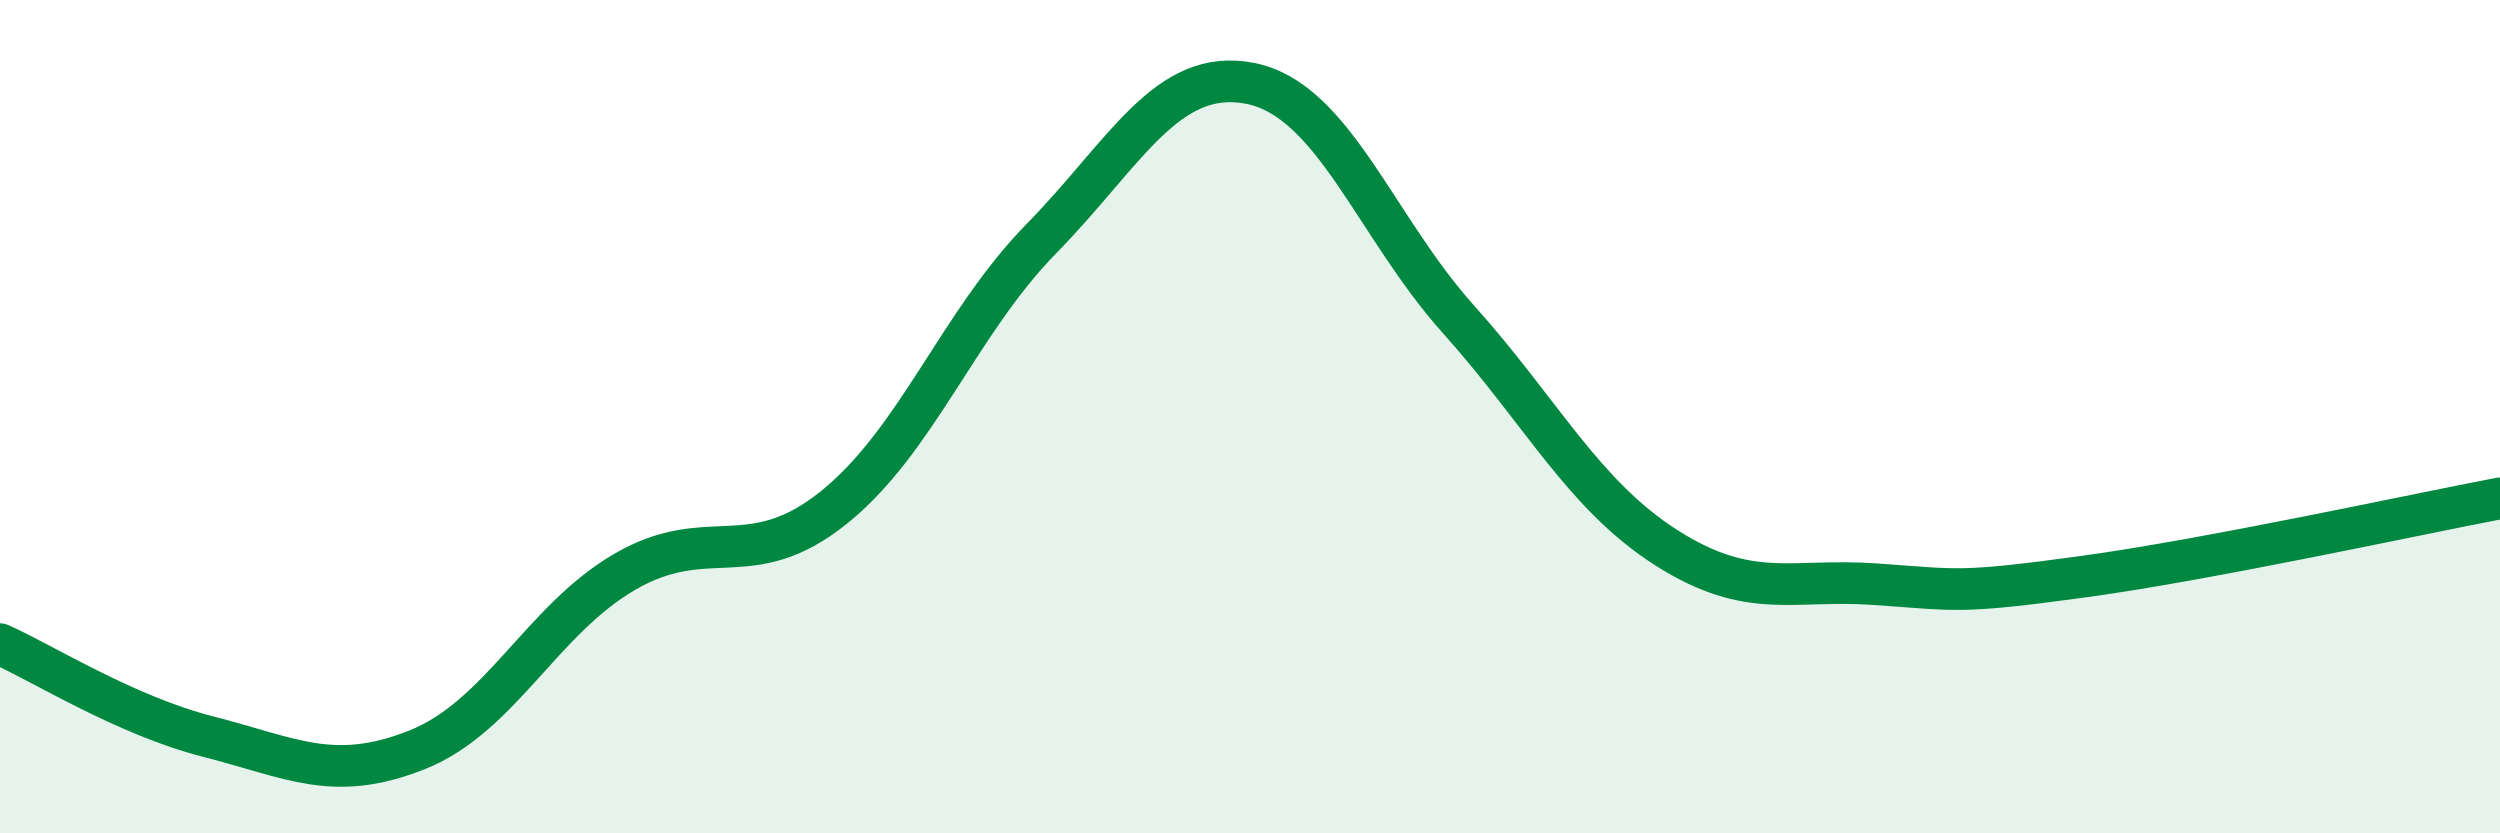
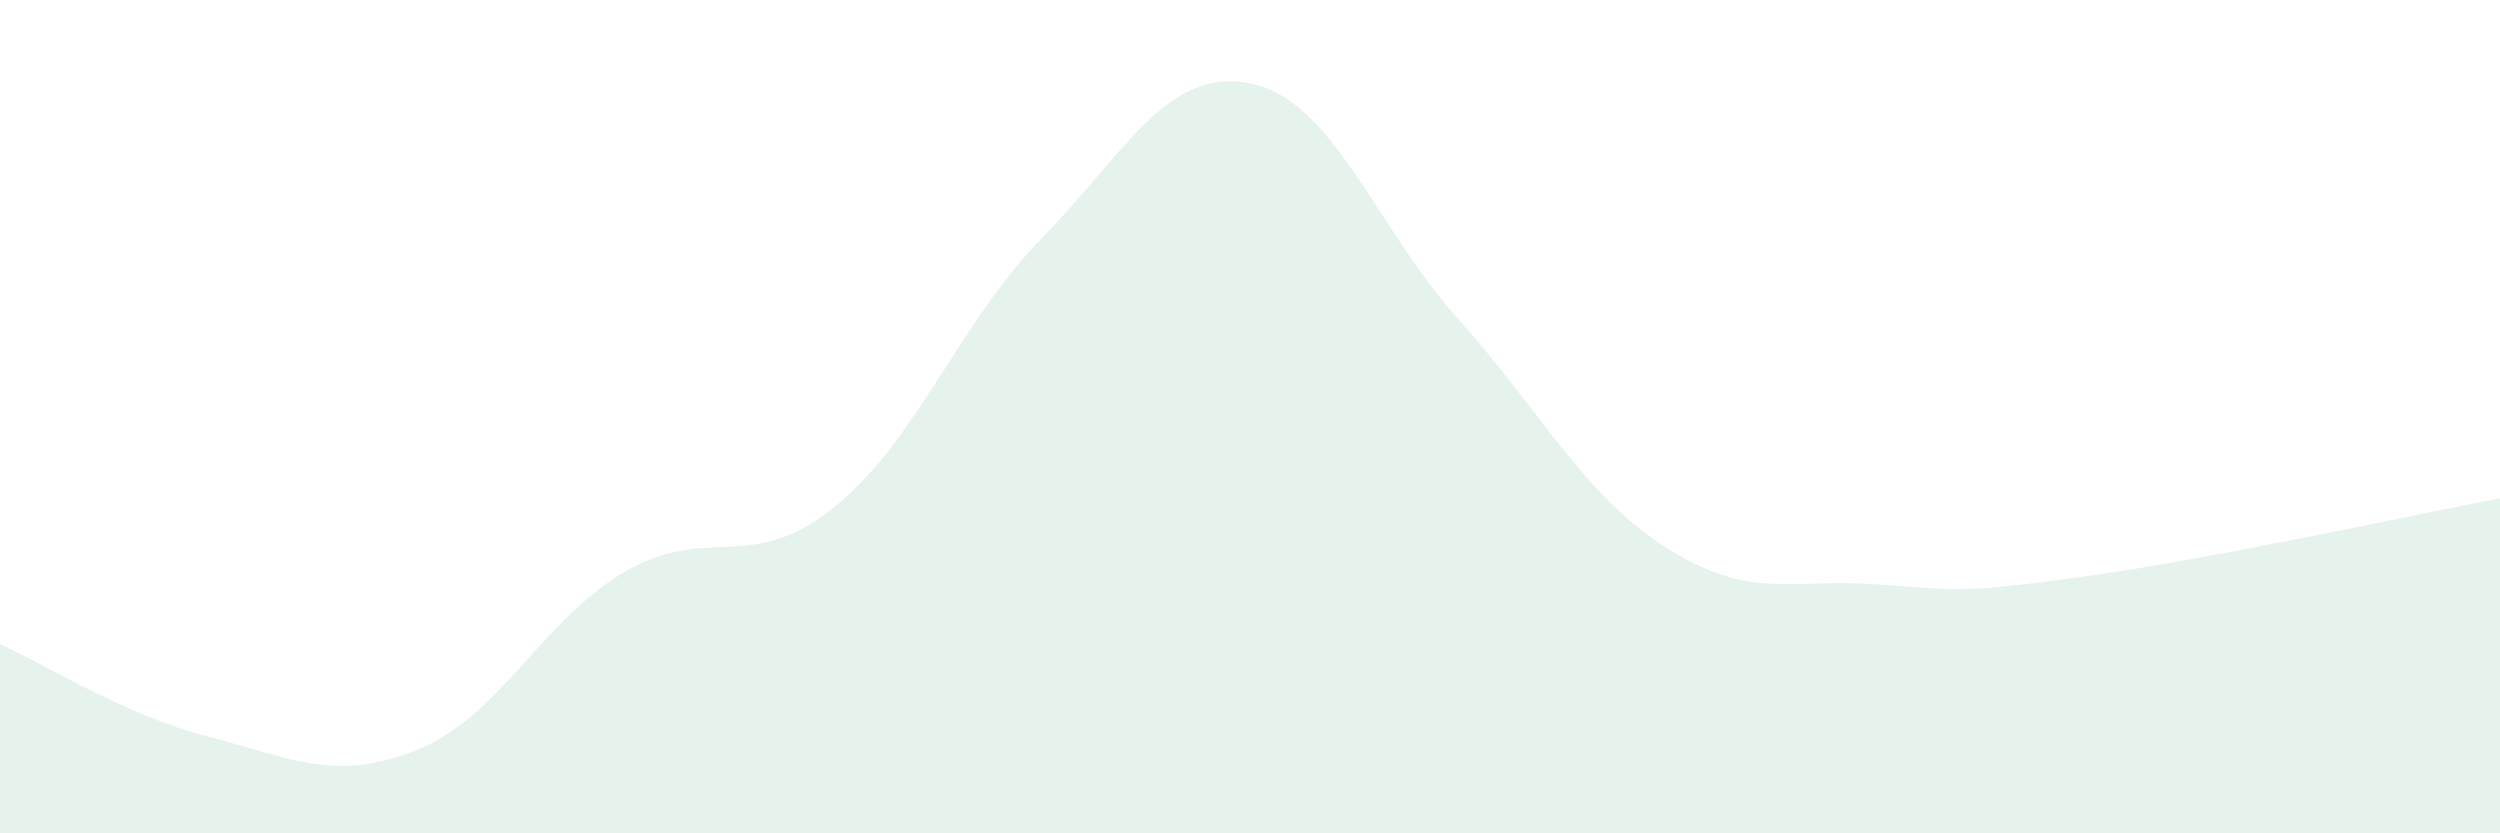
<svg xmlns="http://www.w3.org/2000/svg" width="60" height="20" viewBox="0 0 60 20">
  <path d="M 0,15.46 C 1,15.9 3,17.17 5,17.68 C 7,18.19 8,18.79 10,18 C 12,17.21 13,14.88 15,13.72 C 17,12.56 18,13.79 20,12.19 C 22,10.59 23,7.76 25,5.72 C 27,3.68 28,1.61 30,2 C 32,2.39 33,5.43 35,7.66 C 37,9.89 38,11.88 40,13.15 C 42,14.42 43,13.88 45,14.02 C 47,14.16 47,14.25 50,13.84 C 53,13.43 58,12.34 60,11.96L60 20L0 20Z" fill="#008740" opacity="0.1" stroke-linecap="round" stroke-linejoin="round" />
-   <path d="M 0,15.46 C 1,15.9 3,17.17 5,17.68 C 7,18.19 8,18.79 10,18 C 12,17.21 13,14.88 15,13.72 C 17,12.56 18,13.79 20,12.19 C 22,10.59 23,7.76 25,5.72 C 27,3.68 28,1.61 30,2 C 32,2.39 33,5.43 35,7.66 C 37,9.89 38,11.88 40,13.15 C 42,14.42 43,13.88 45,14.02 C 47,14.16 47,14.25 50,13.84 C 53,13.43 58,12.34 60,11.96" stroke="#008740" stroke-width="1" fill="none" stroke-linecap="round" stroke-linejoin="round" />
</svg>